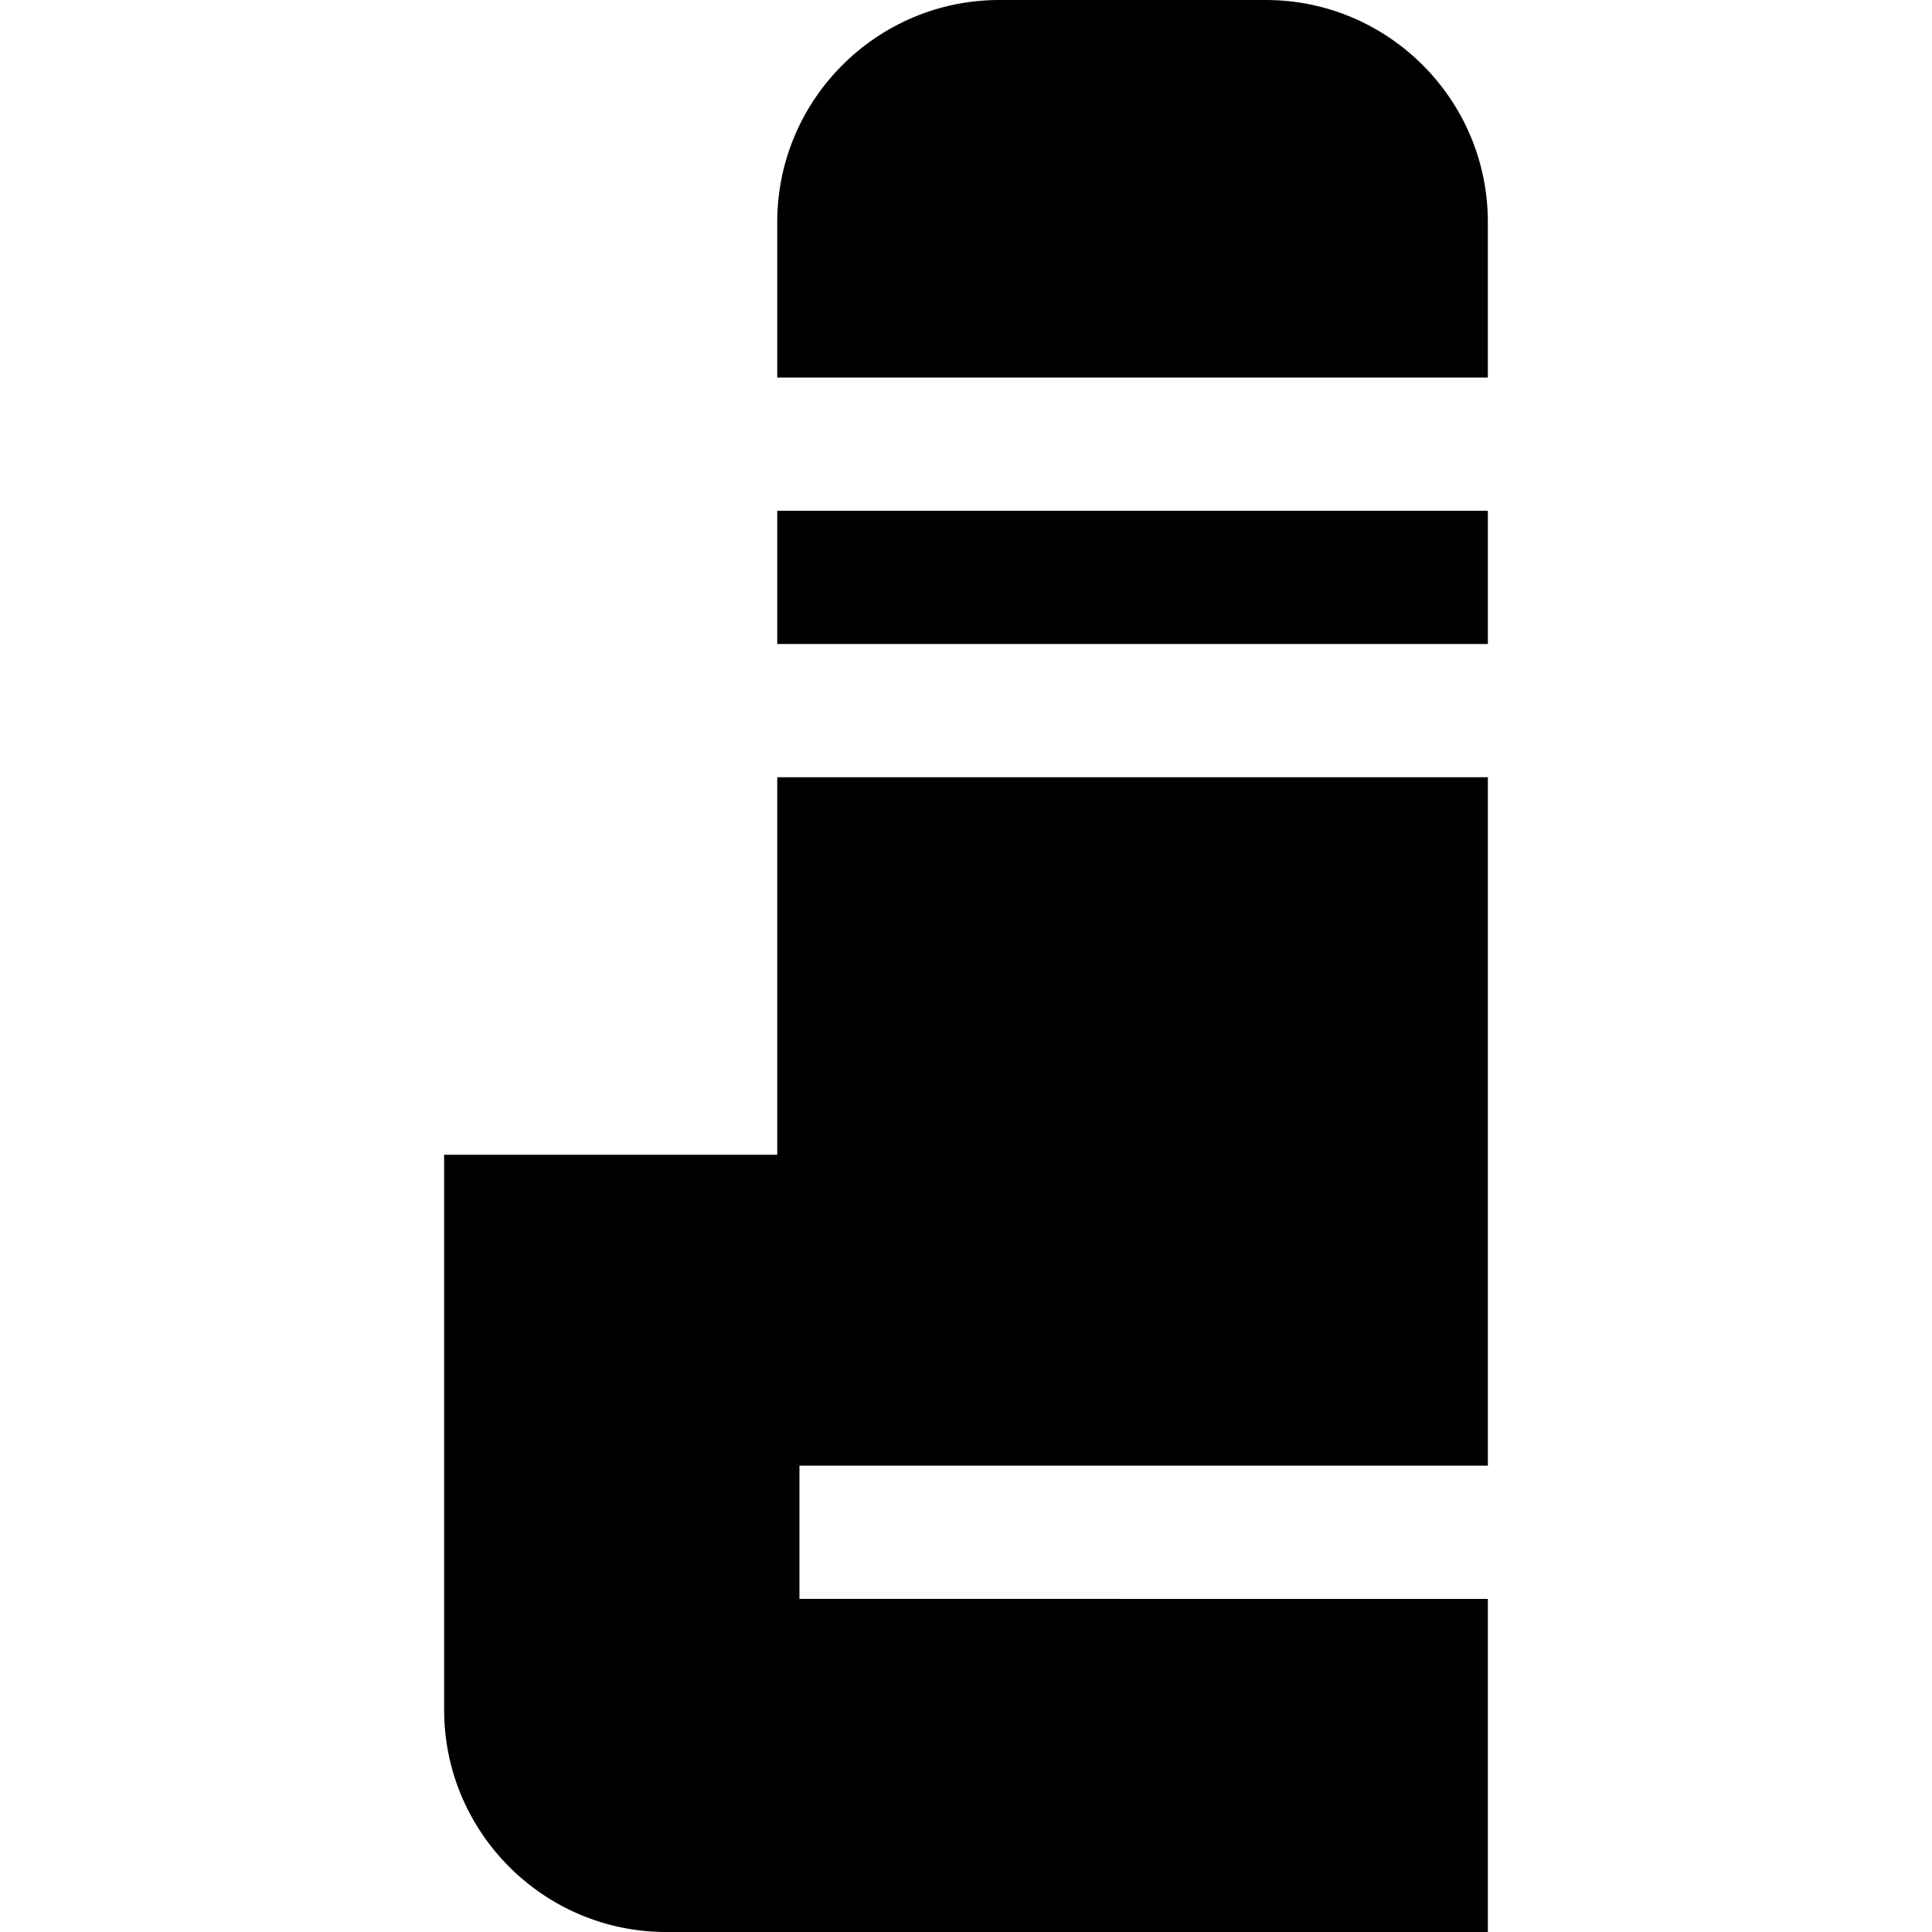
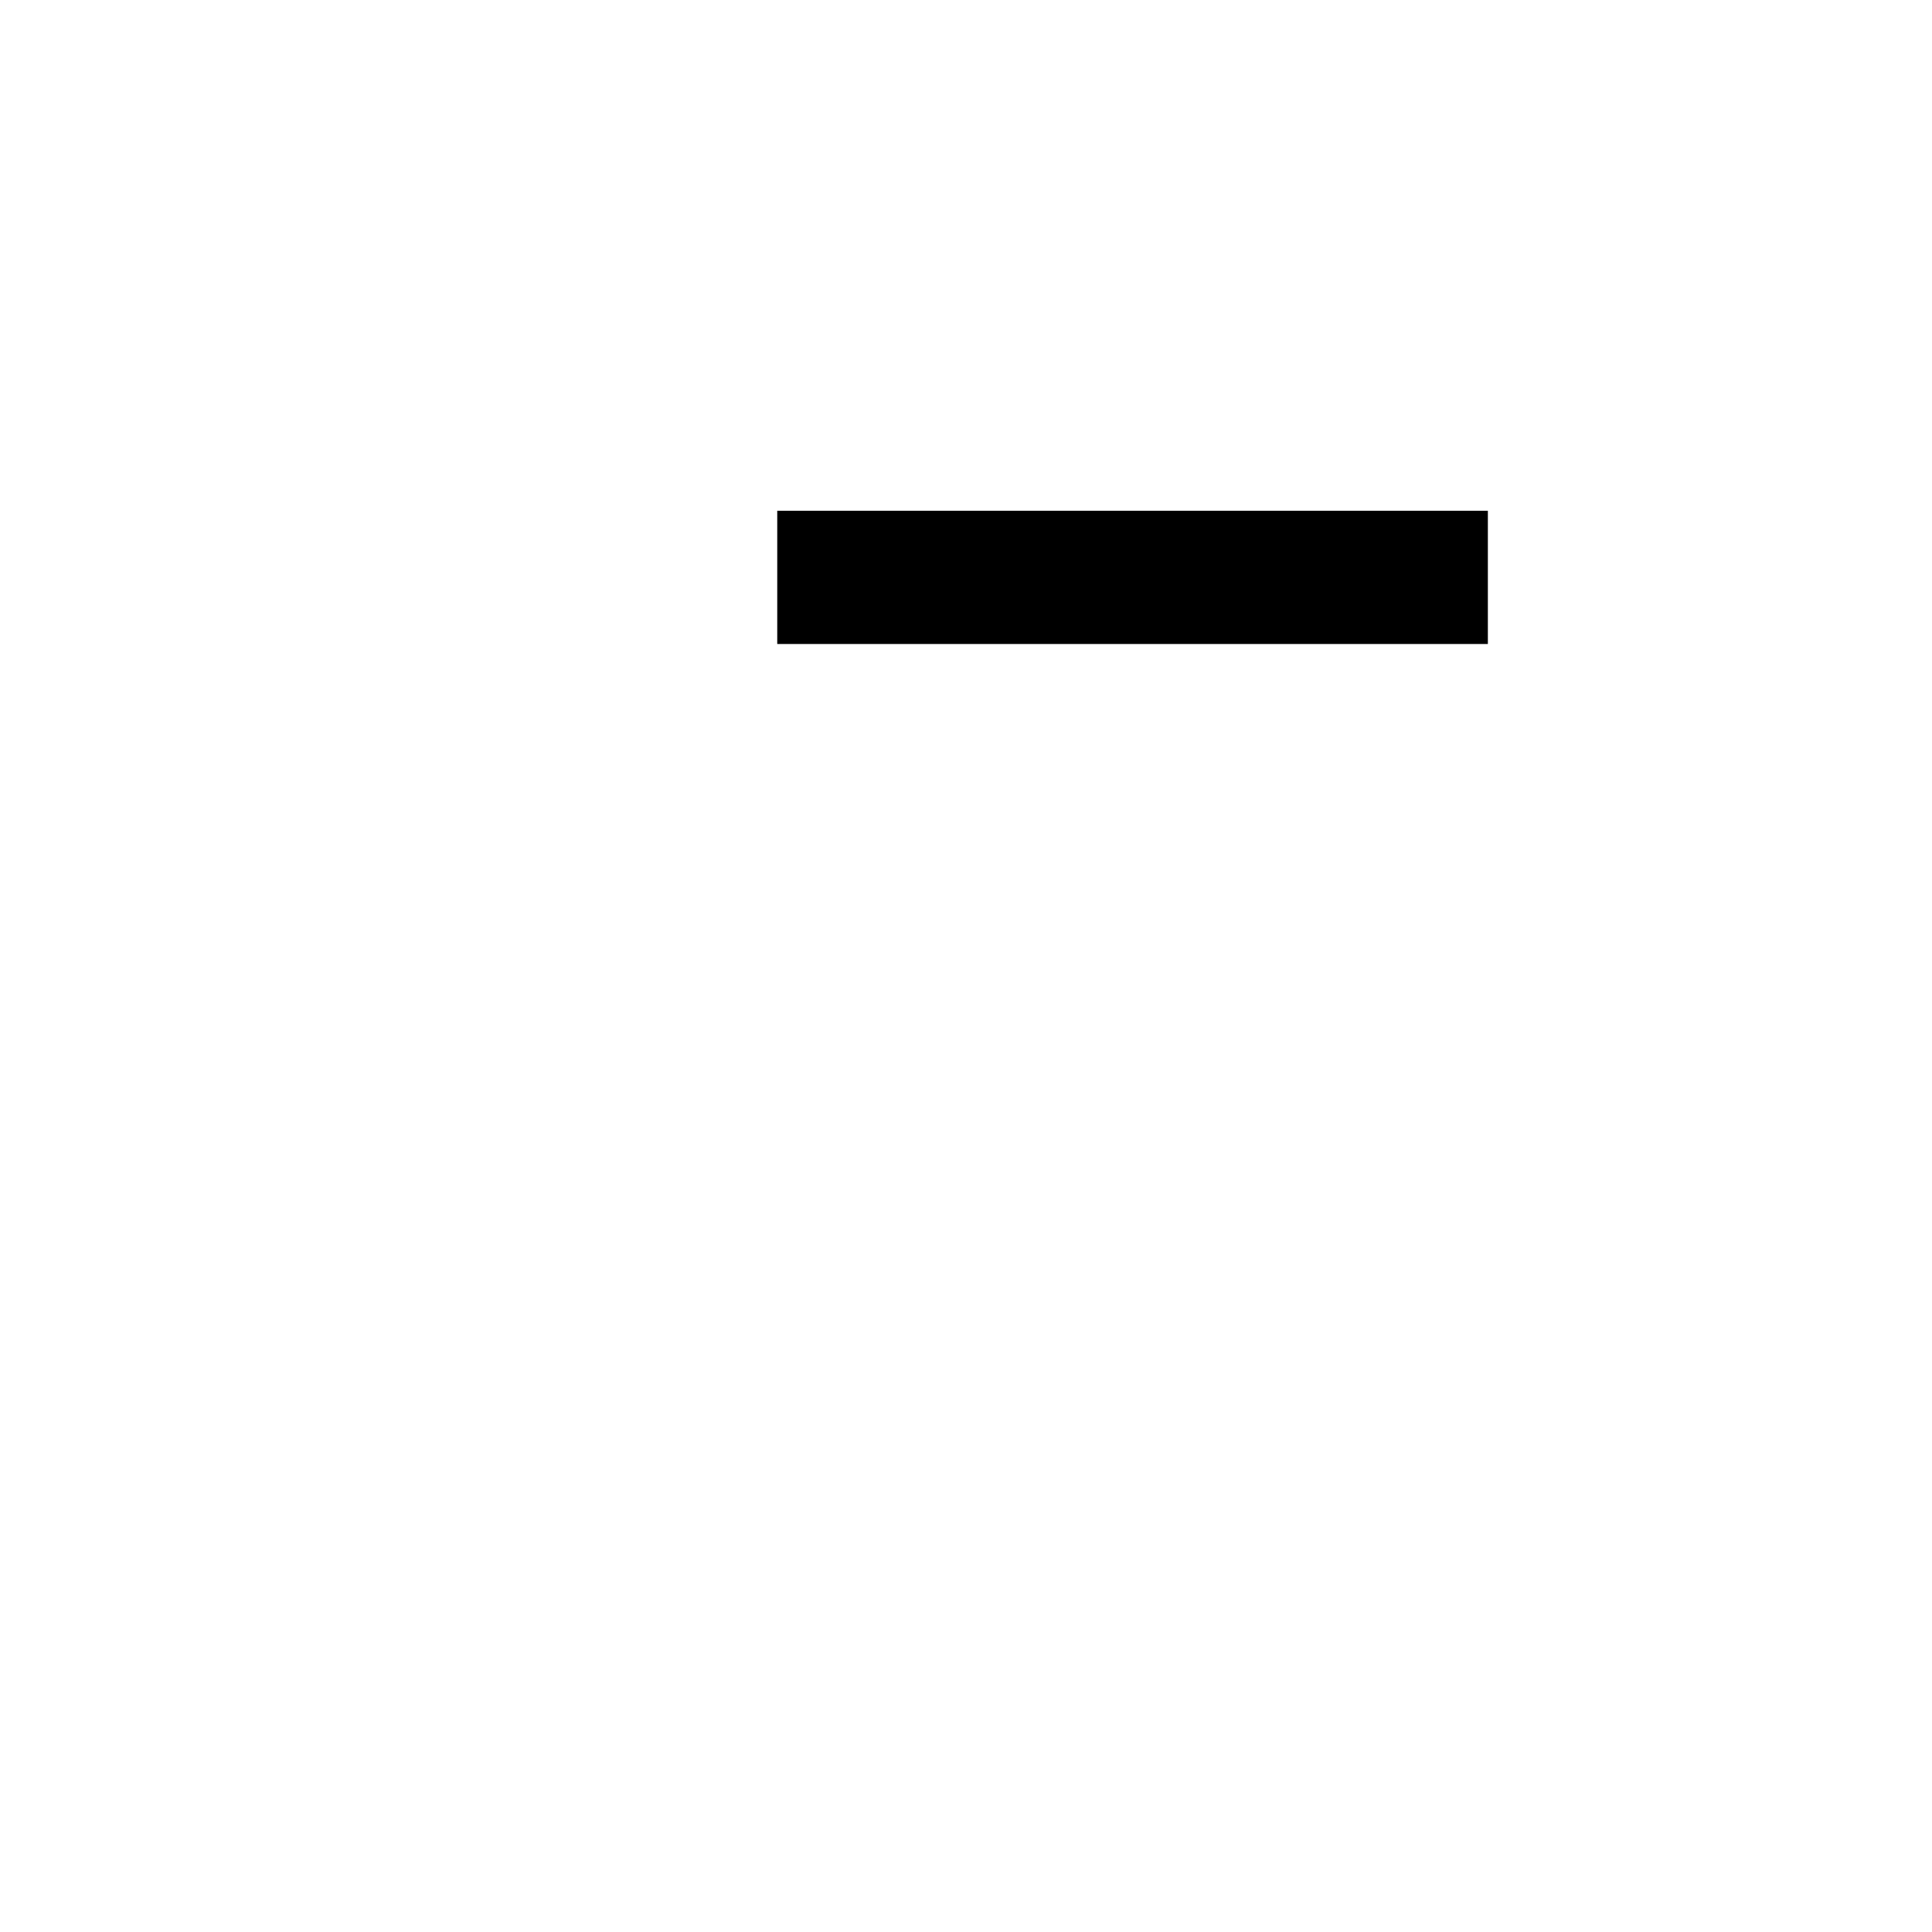
<svg xmlns="http://www.w3.org/2000/svg" fill="#000000" version="1.1" id="Layer_1" viewBox="0 0 512 512" xml:space="preserve">
  <g>
    <g>
-       <path d="M394.299,388.414V205.977H205.977v100.046h-88.276v147.126c0,32.45,26.4,58.851,58.851,58.851h217.747v-88.276H211.862    v-35.31H394.299z" />
-     </g>
+       </g>
  </g>
  <g>
    <g>
      <rect x="205.977" y="135.356" width="188.322" height="35.31" />
    </g>
  </g>
  <g>
    <g>
-       <path d="M335.448,0h-70.621c-32.45,0-58.851,26.4-58.851,58.851v41.195h188.322V58.851C394.299,26.4,367.898,0,335.448,0z" />
-     </g>
+       </g>
  </g>
</svg>